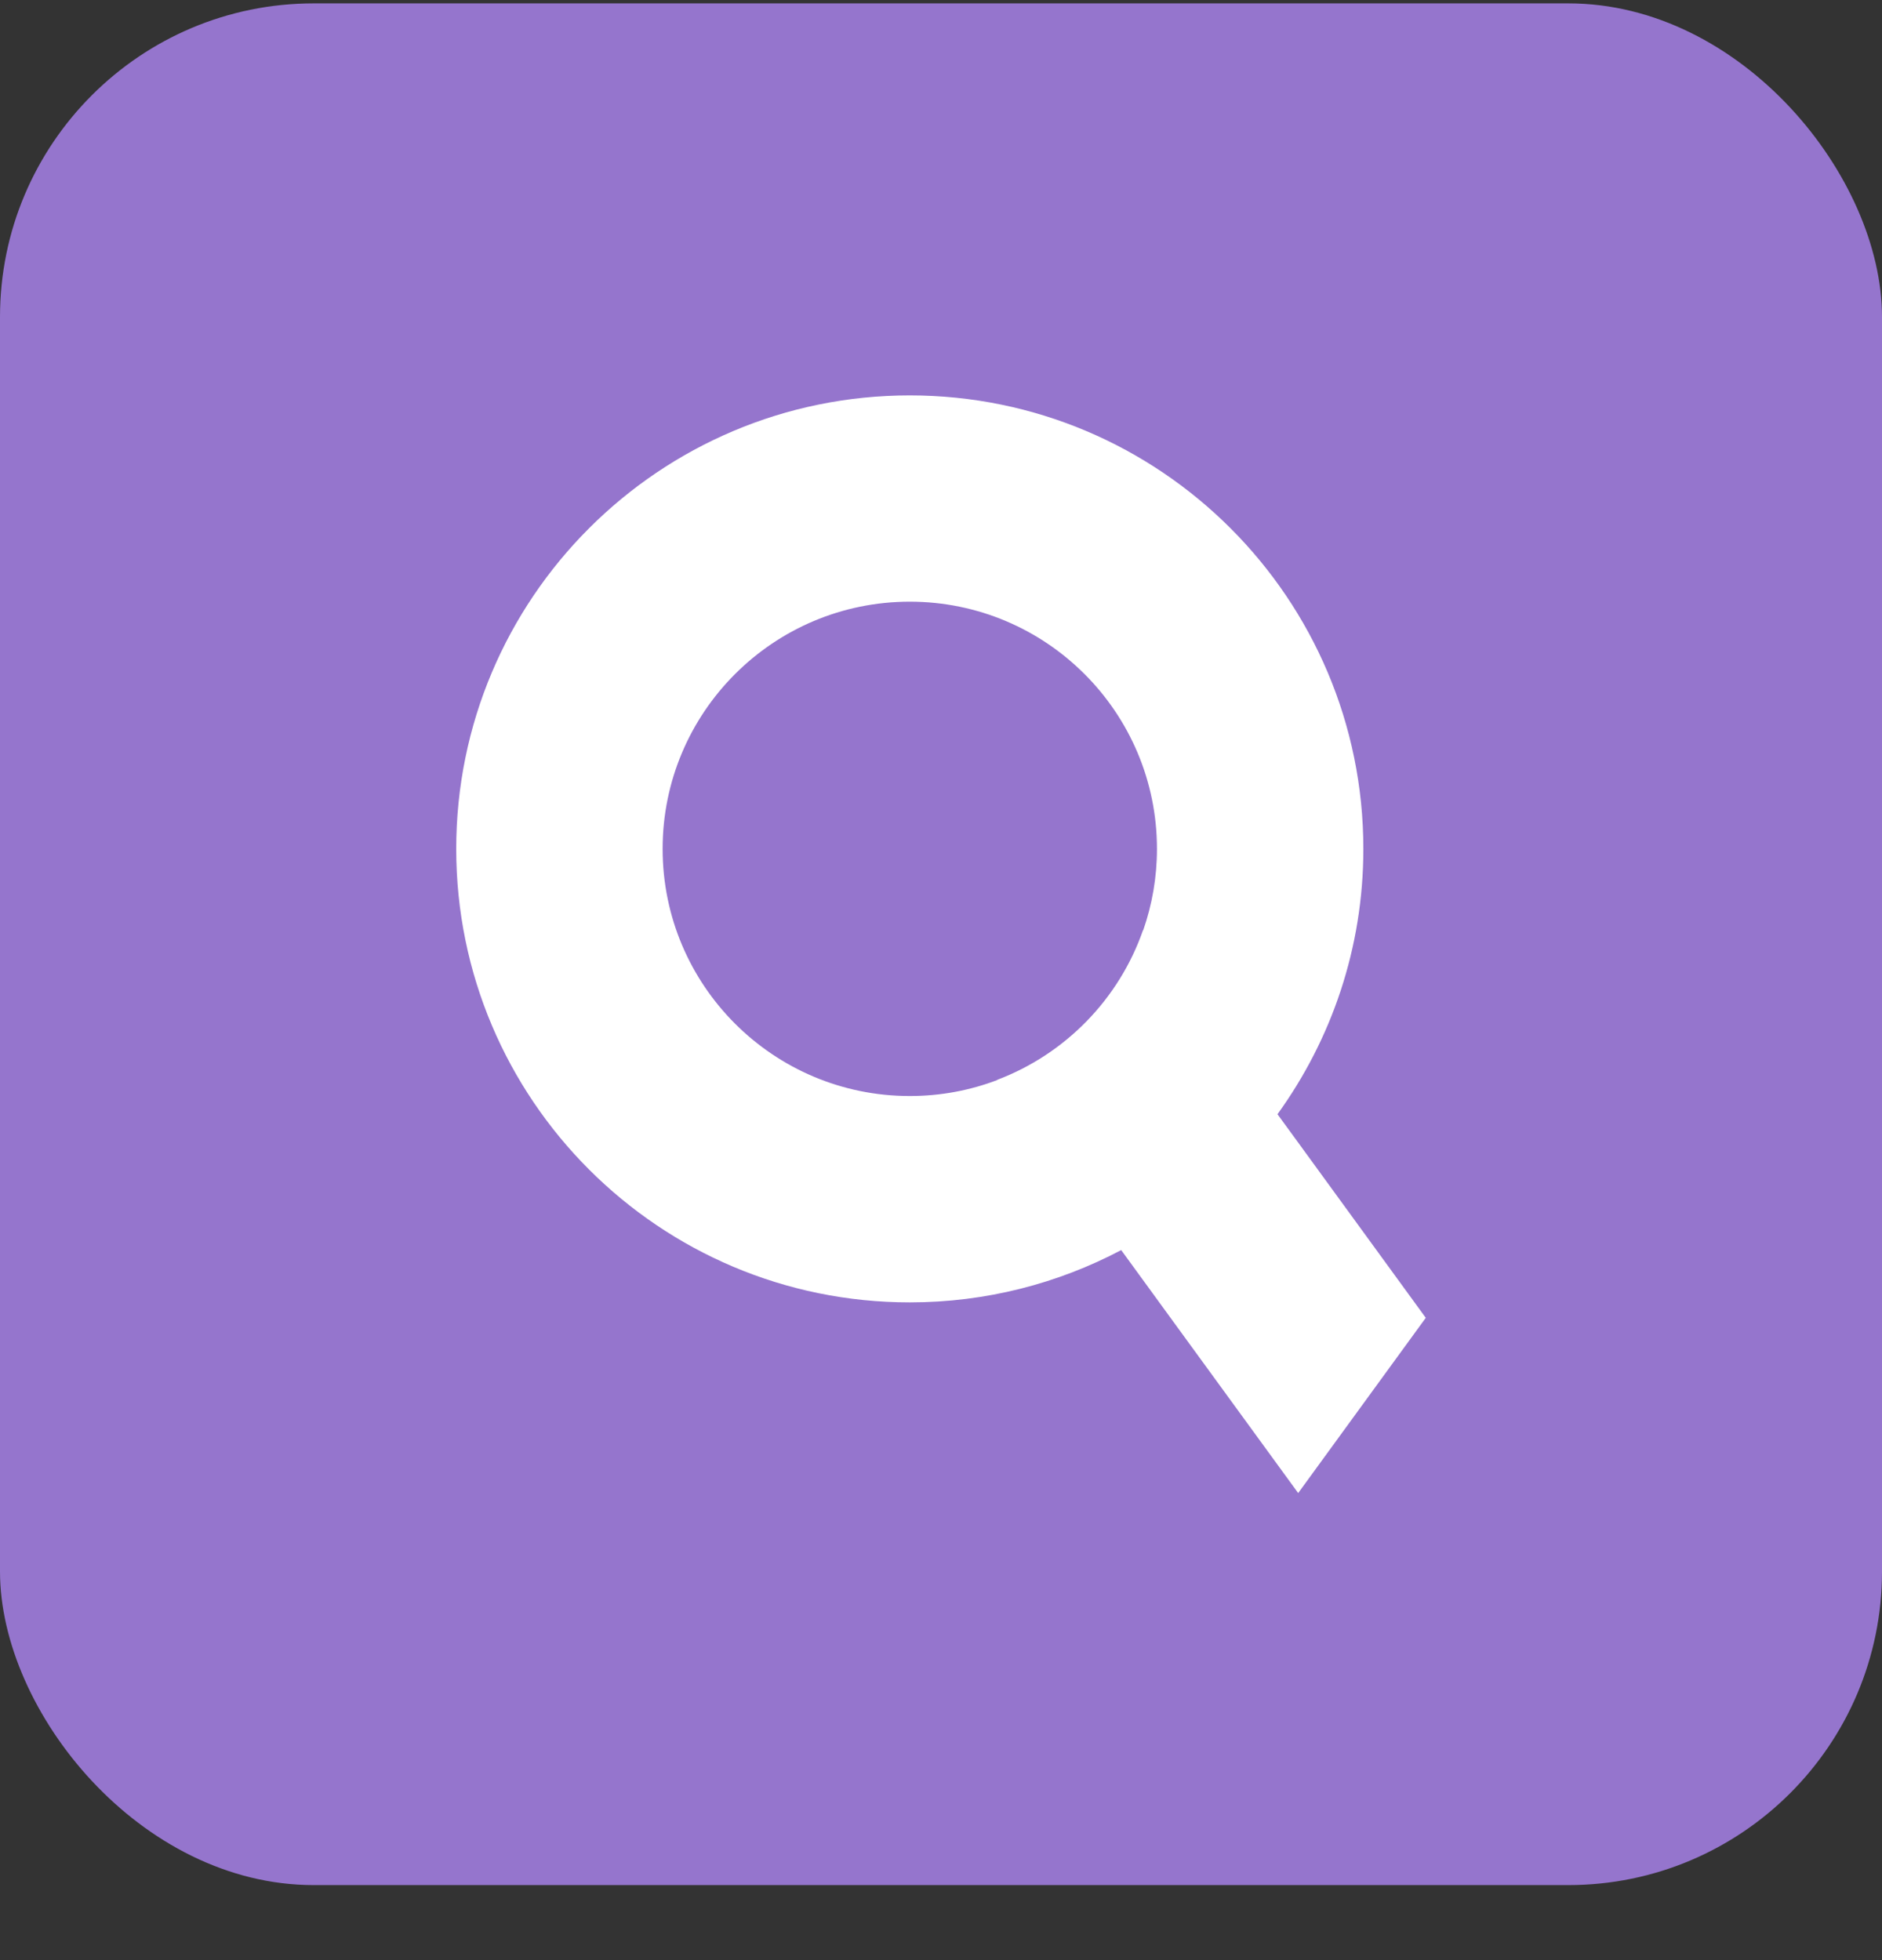
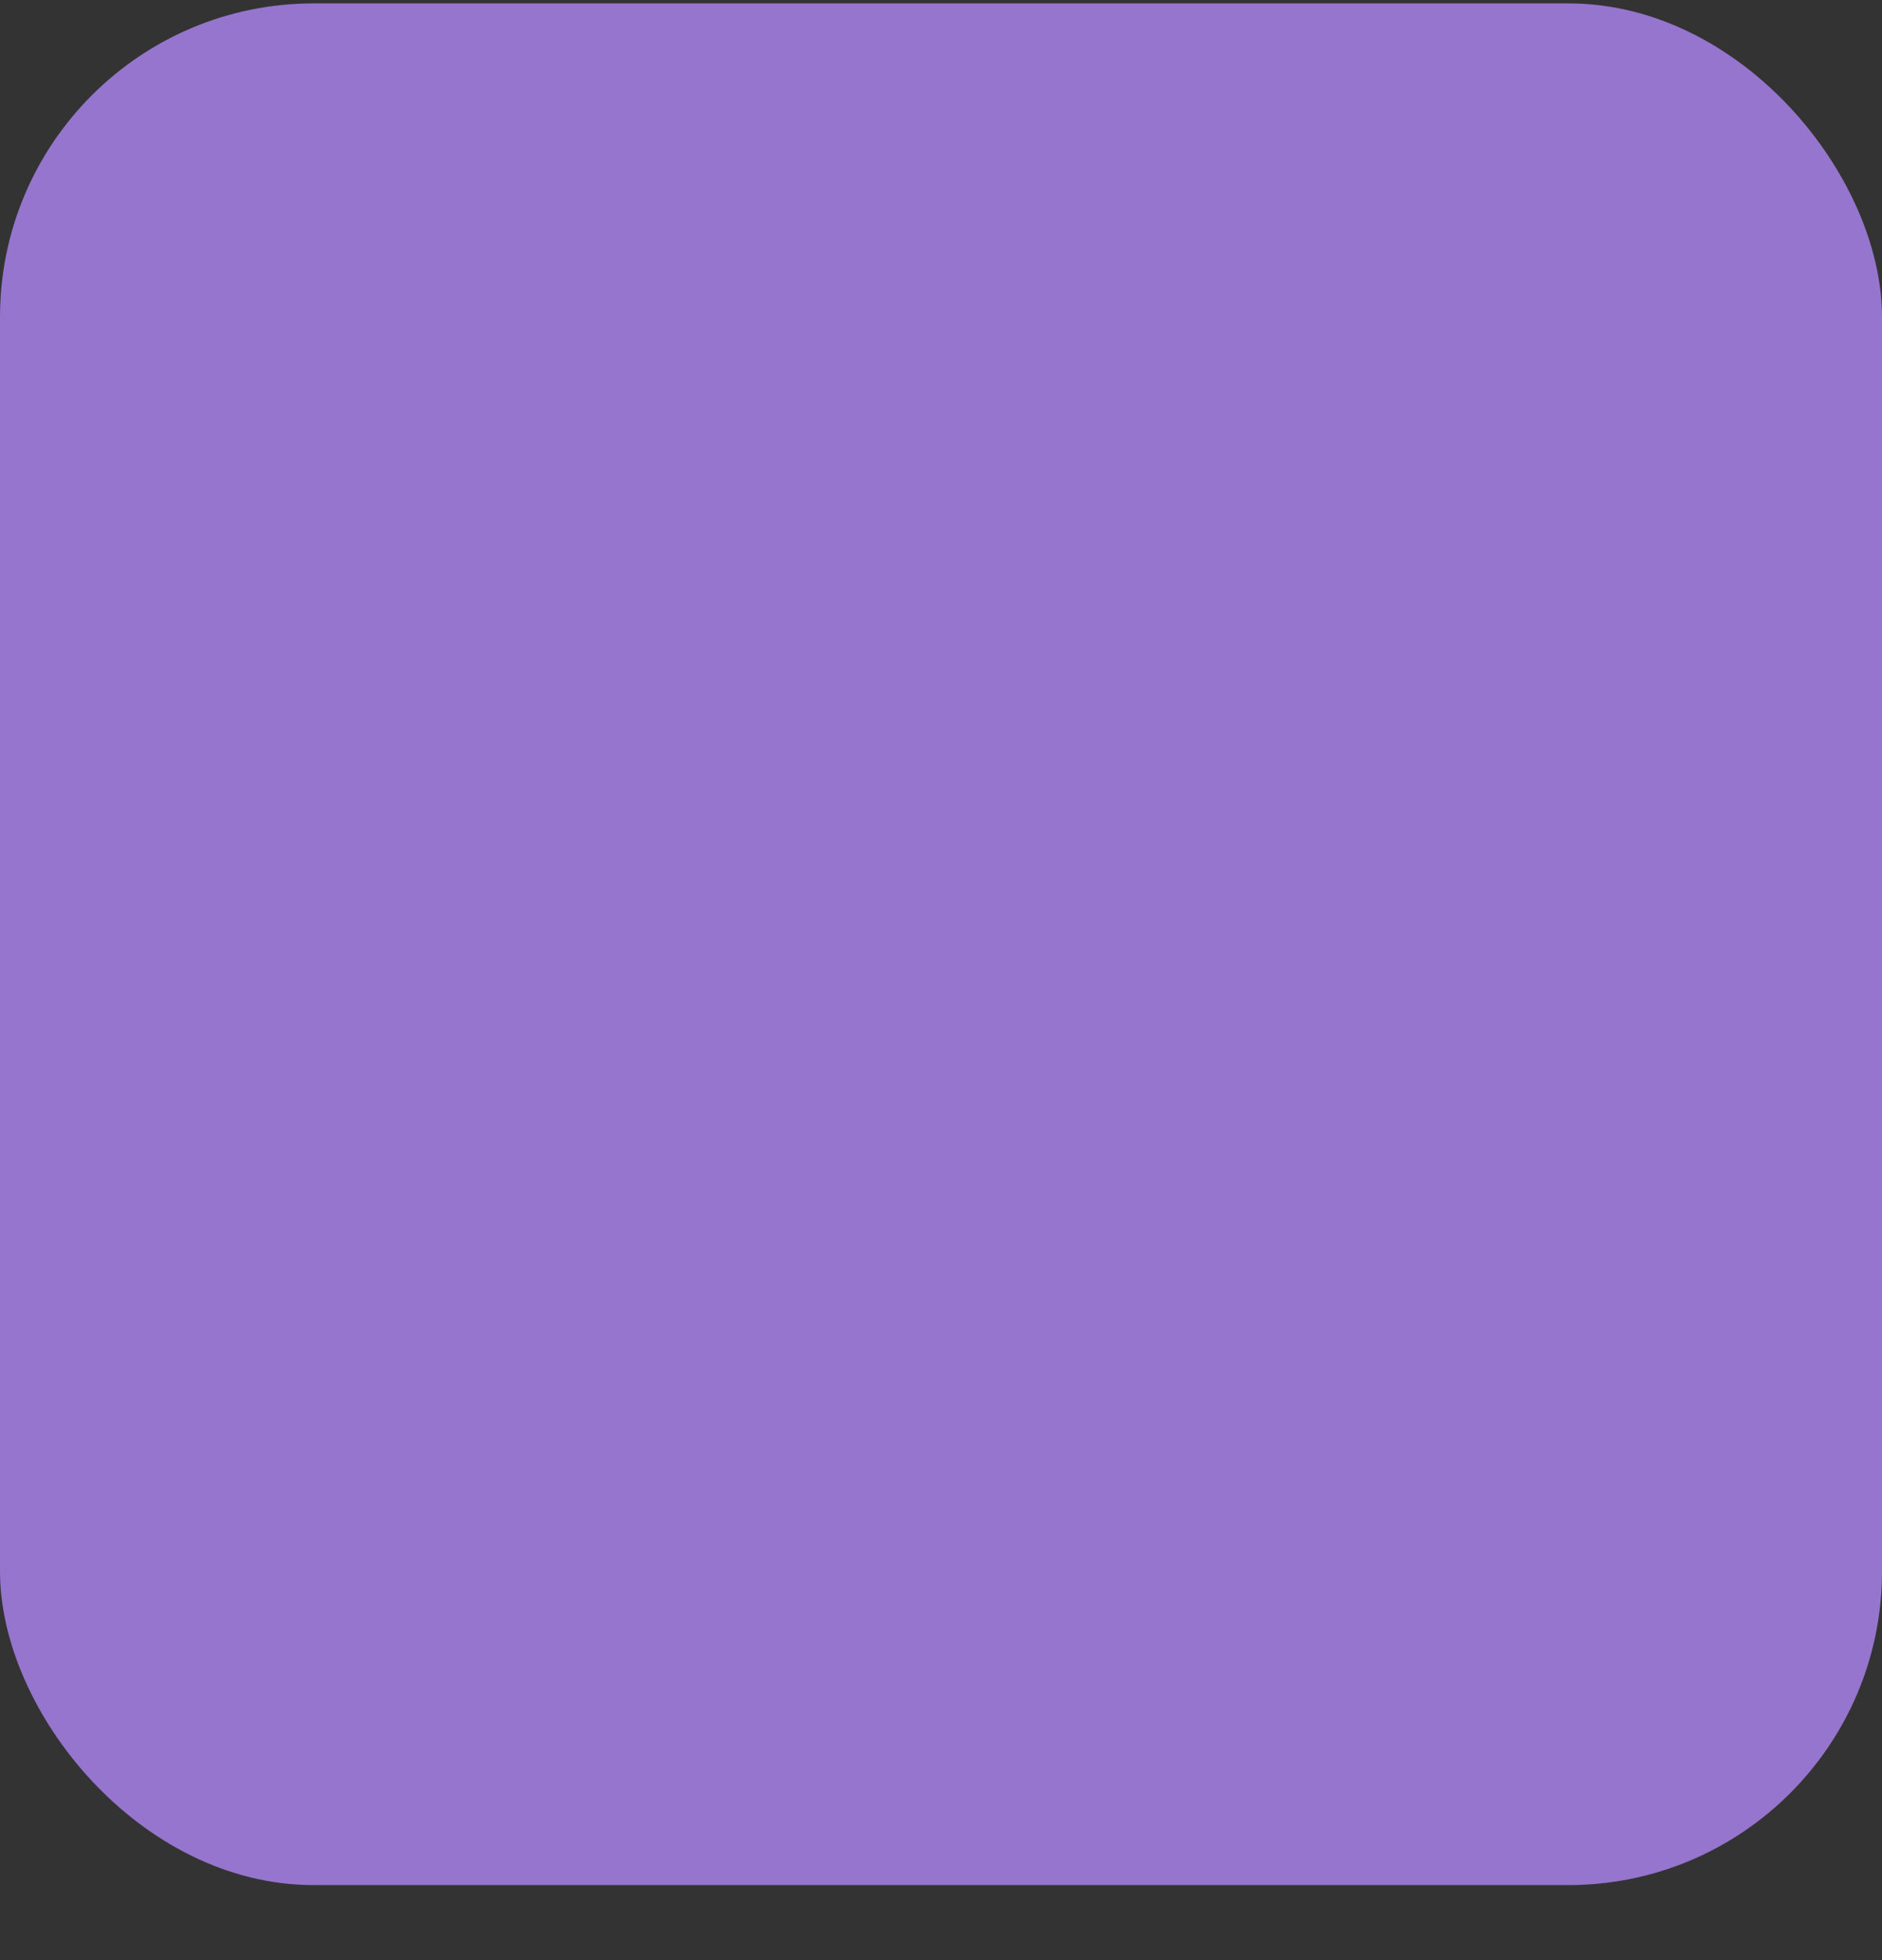
<svg xmlns="http://www.w3.org/2000/svg" width="24" height="25" viewBox="0 0 24 25" fill="none">
  <rect x="0" y="0" width="24" height="25" fill="#333333" stroke="none" />
  <rect y="0.043" width="24" height="24" rx="4" fill="#9575CD" />
  <g clip-path="url(#clip0_5146_77040)">
    <path d="M16.555 14.573L16.291 14.211C16.979 13.259 17.386 12.091 17.386 10.827C17.386 7.633 14.796 5.043 11.602 5.043H11.602C8.408 5.043 5.818 7.633 5.818 10.827C5.818 14.021 8.408 16.611 11.602 16.611C12.576 16.611 13.493 16.369 14.298 15.944L14.927 16.808L16.555 19.043L18.182 16.808L16.555 14.573ZM11.602 13.979C9.861 13.979 8.45 12.568 8.45 10.827C8.45 9.086 9.861 7.674 11.602 7.674C13.343 7.674 14.754 9.086 14.754 10.827C14.754 11.19 14.692 11.539 14.579 11.864H14.576C14.27 12.743 13.585 13.444 12.716 13.773L12.718 13.775C12.371 13.907 11.995 13.979 11.602 13.979V13.979Z" fill="white" />
  </g>
  <defs>
    <clipPath id="clip0_5146_77040">
-       <rect width="12.364" height="14" fill="white" transform="translate(5.818 5.043)" />
-     </clipPath>
+       </clipPath>
  </defs>
</svg>